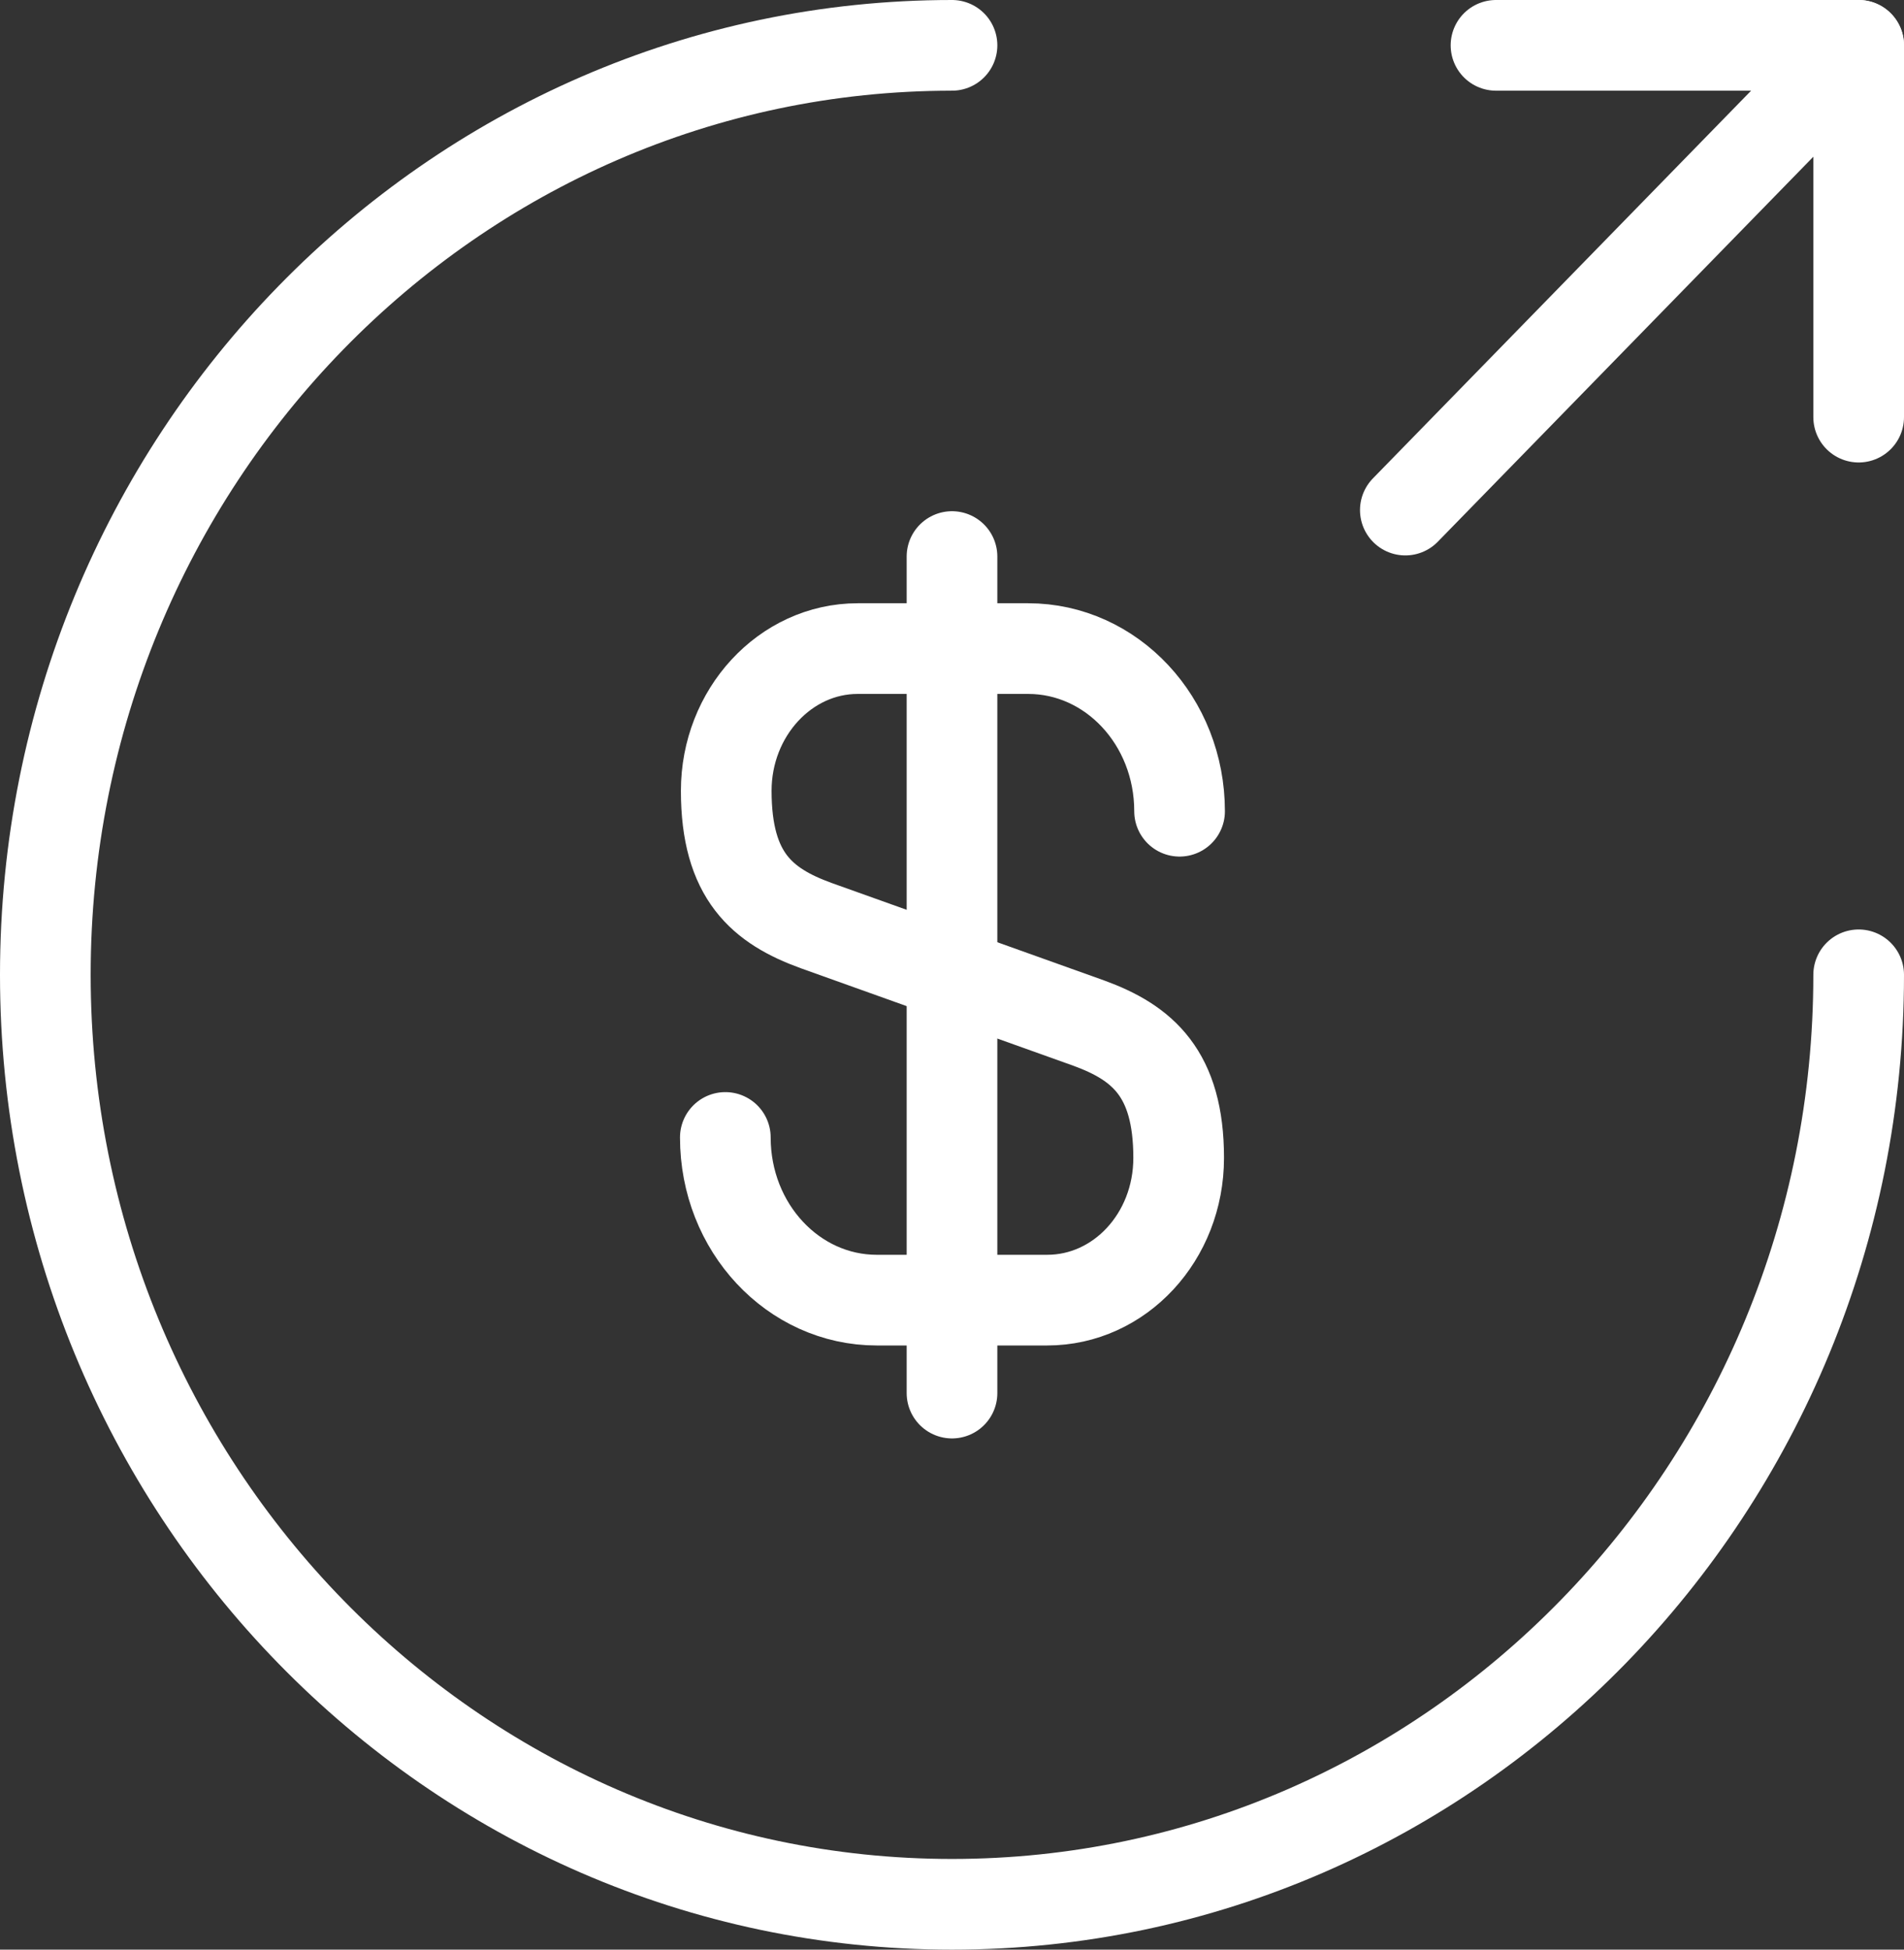
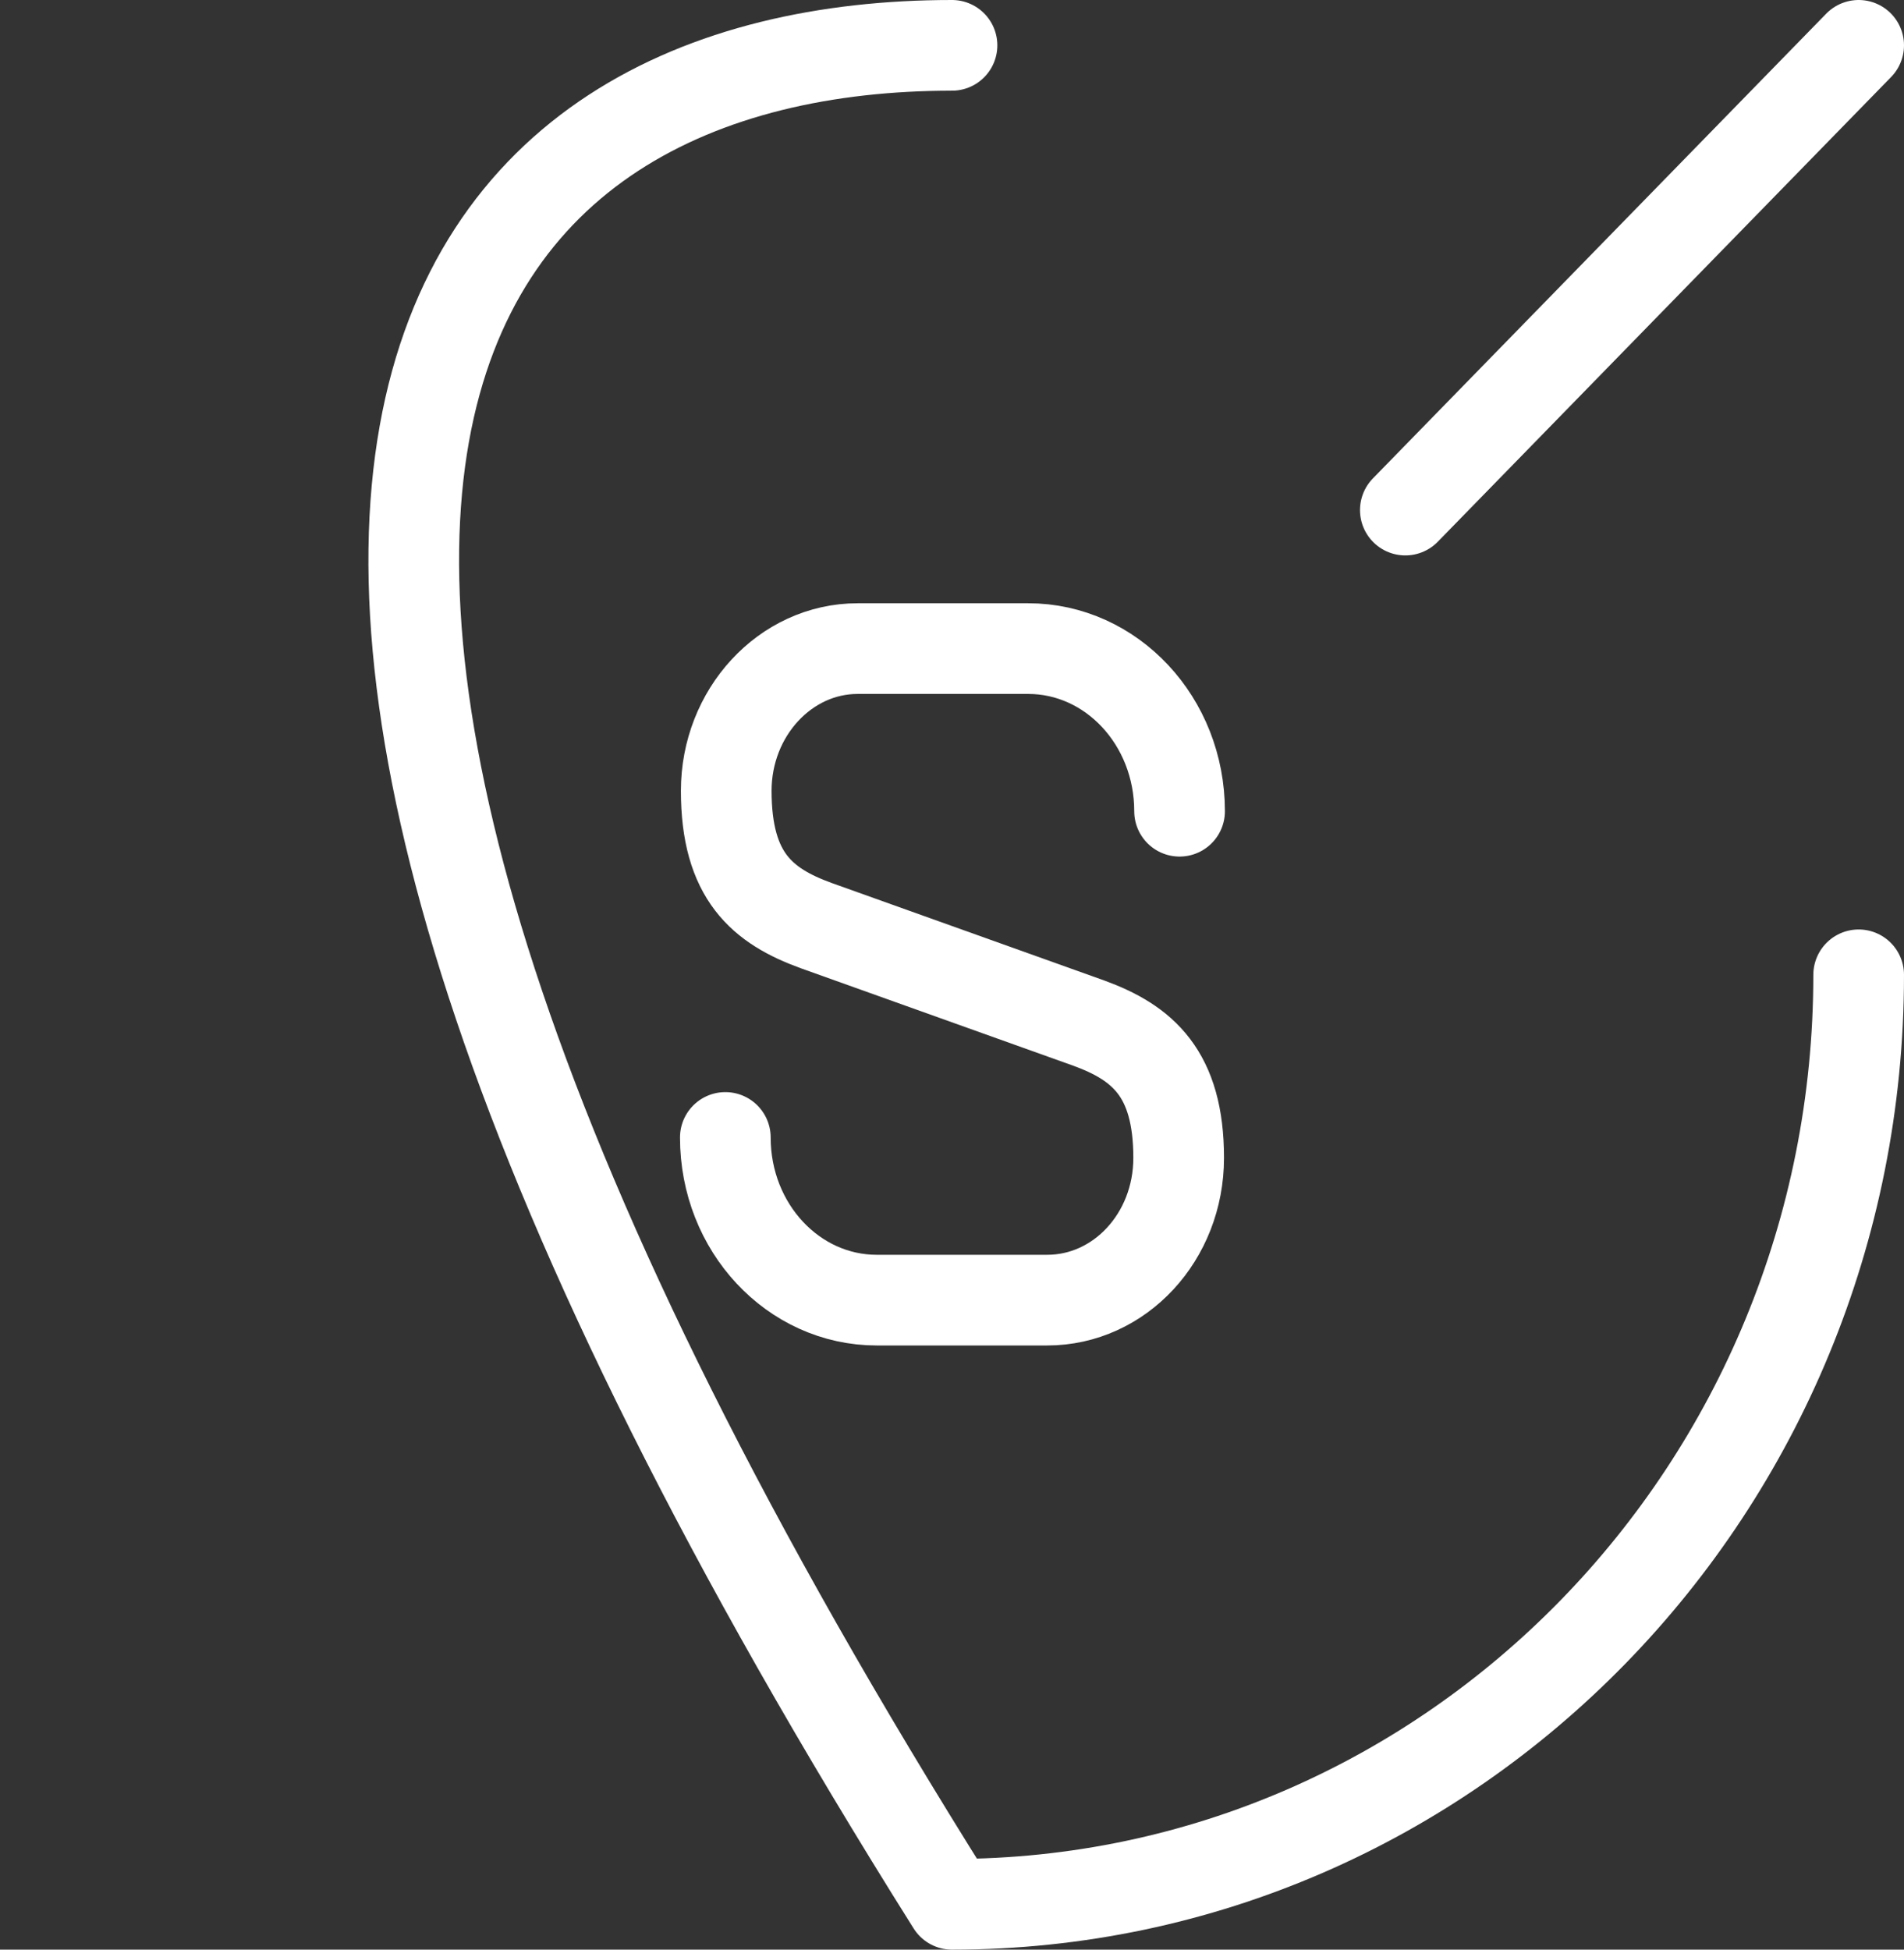
<svg xmlns="http://www.w3.org/2000/svg" width="42" height="43" viewBox="0 0 42 43" fill="none">
  <rect x="0" y="0" width="42" height="43" fill="#333333" stroke="none" />
  <path d="M16 25.087C16 27.076 17.5 28.675 19.34 28.675H23.1C24.7 28.675 26 27.281 26 25.538C26 23.673 25.2 22.997 24.02 22.566L18 20.413C16.82 19.983 16.02 19.327 16.02 17.441C16.02 15.719 17.32 14.305 18.92 14.305H22.68C24.52 14.305 26.02 15.903 26.02 17.892" stroke="white" stroke-width="2" stroke-linecap="round" stroke-linejoin="round" />
-   <path d="M21 12.275V30.725" stroke="white" stroke-width="2" stroke-linecap="round" stroke-linejoin="round" />
-   <path d="M41 21.5C41 32.816 32.04 42 21 42C9.96 42 1 32.816 1 21.5C1 10.184 9.96 1 21 1" stroke="white" stroke-width="2" stroke-linecap="round" stroke-linejoin="round" />
-   <path d="M41 9.2V1H33" stroke="white" stroke-width="2" stroke-linecap="round" stroke-linejoin="round" />
+   <path d="M41 21.5C41 32.816 32.04 42 21 42C1 10.184 9.96 1 21 1" stroke="white" stroke-width="2" stroke-linecap="round" stroke-linejoin="round" />
  <path d="M31 11.25L41 1" stroke="white" stroke-width="2" stroke-linecap="round" stroke-linejoin="round" />
</svg>